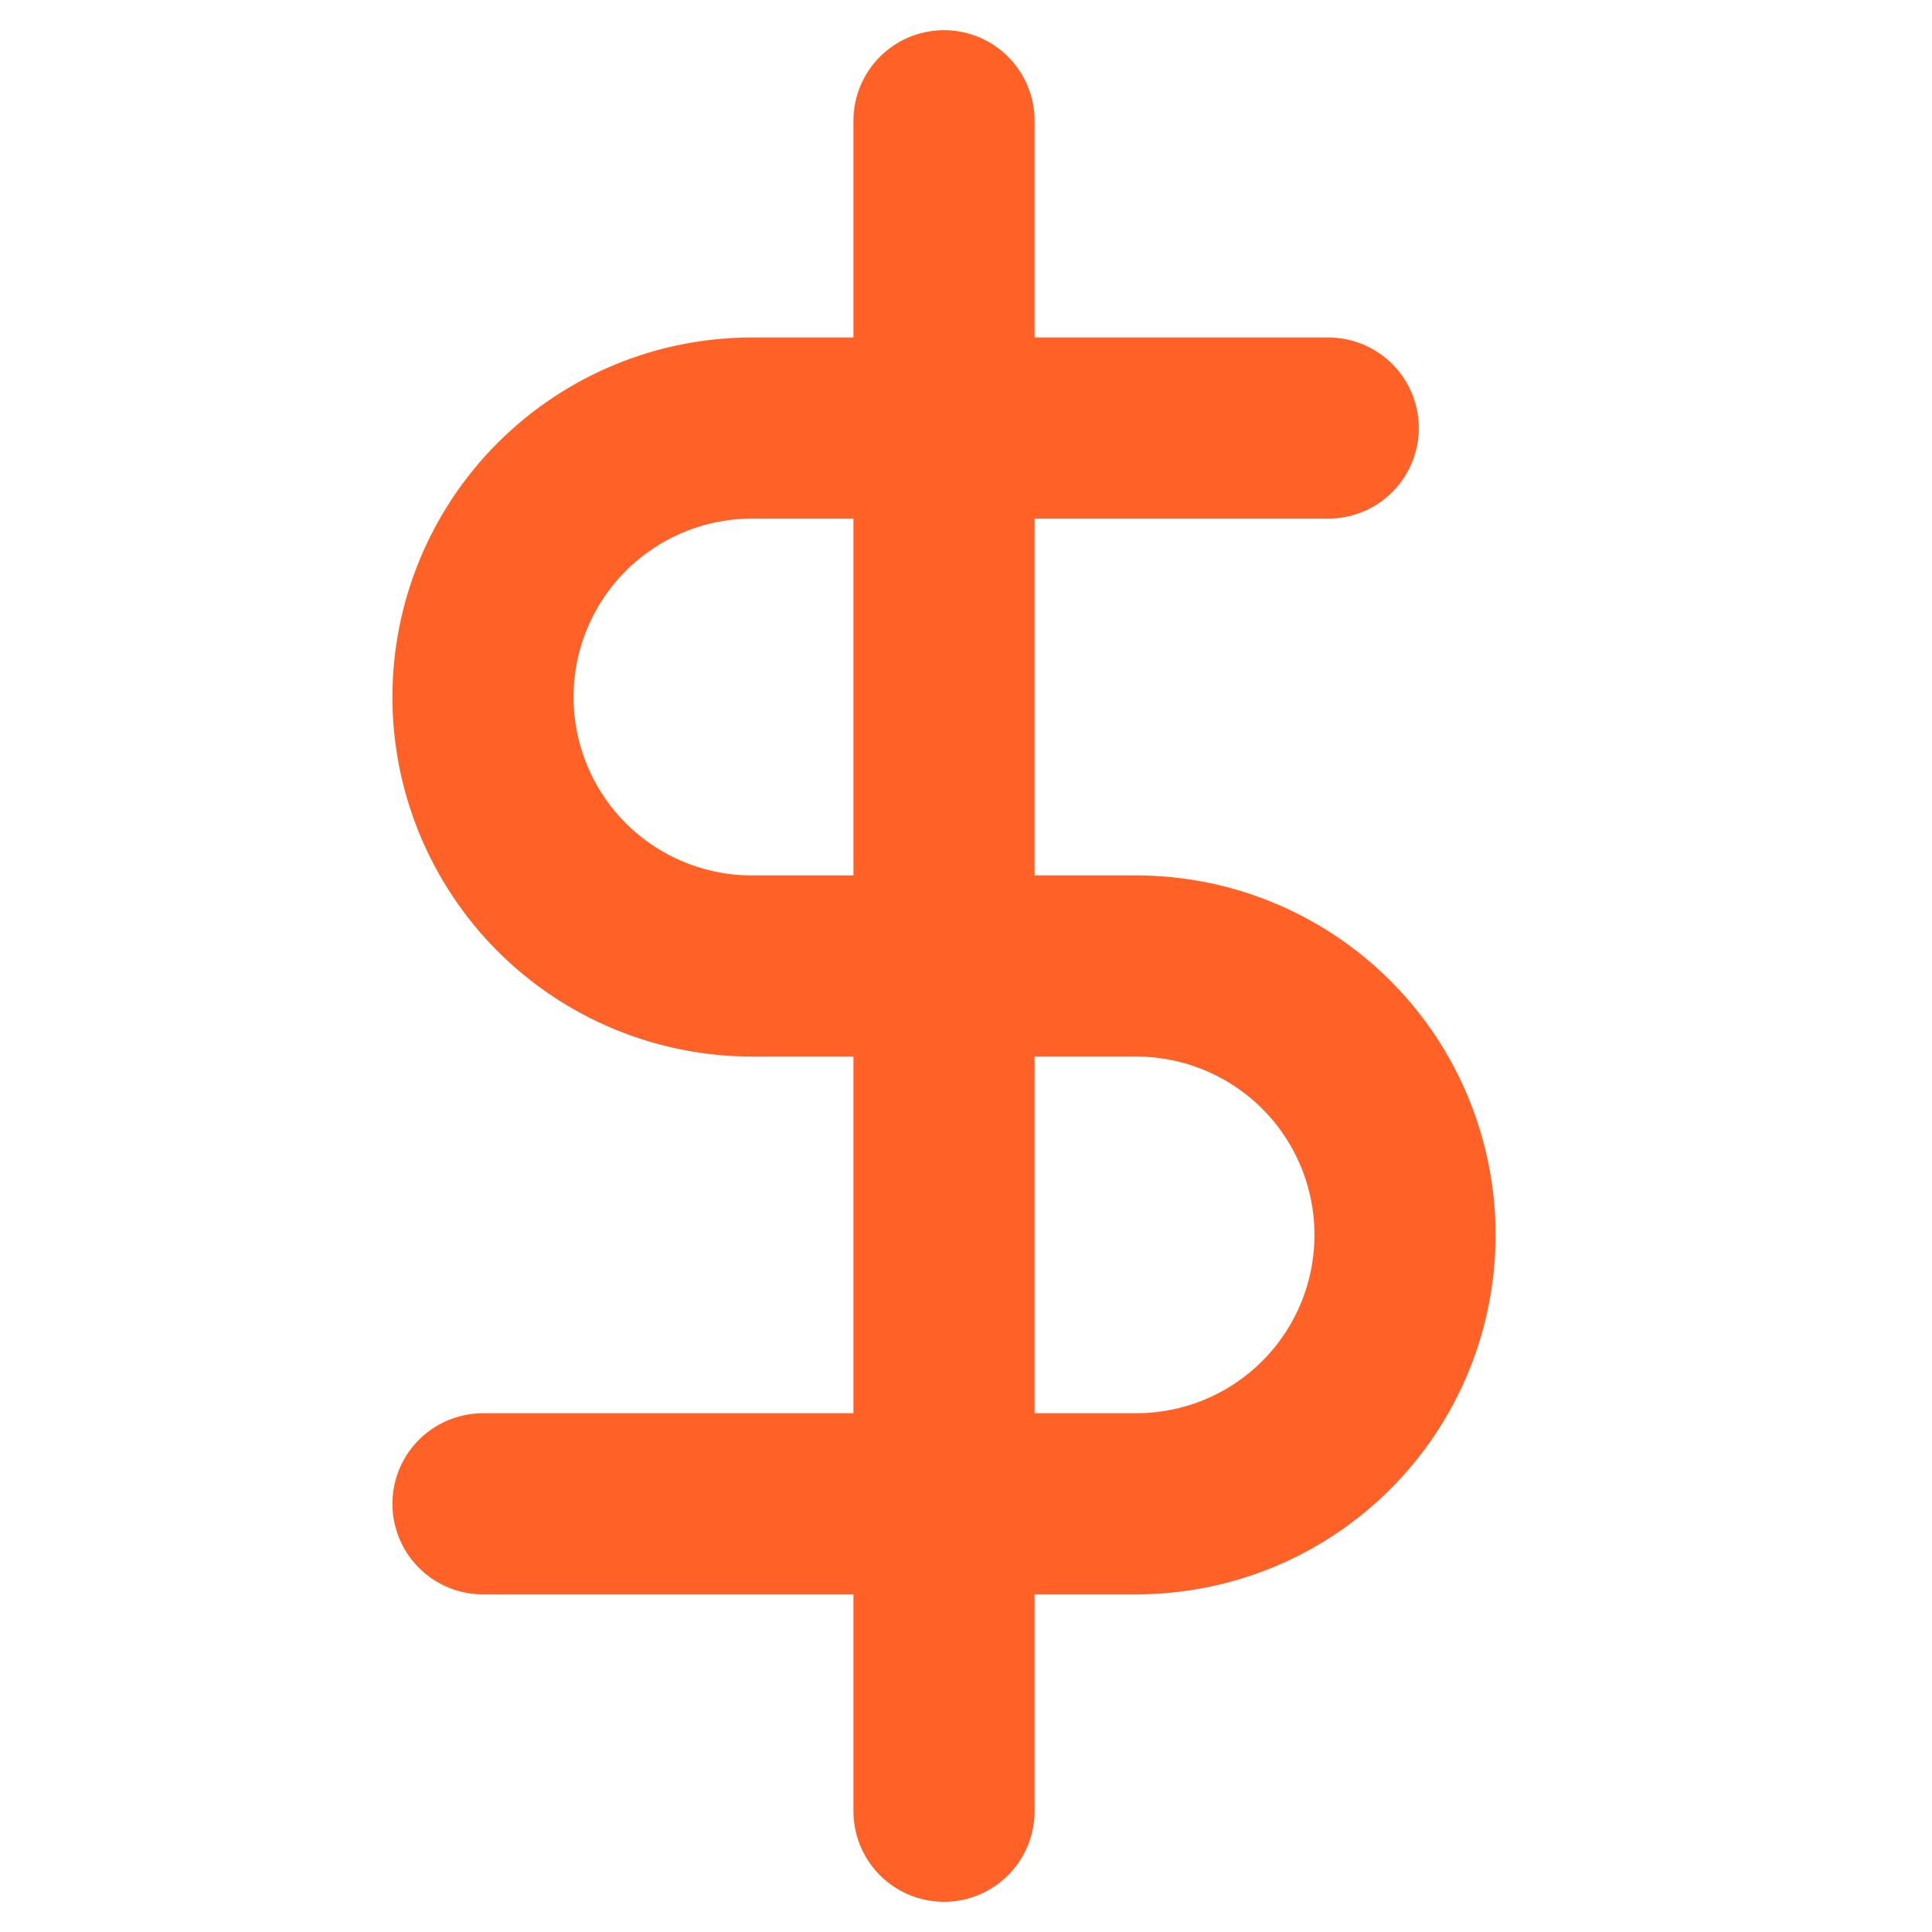
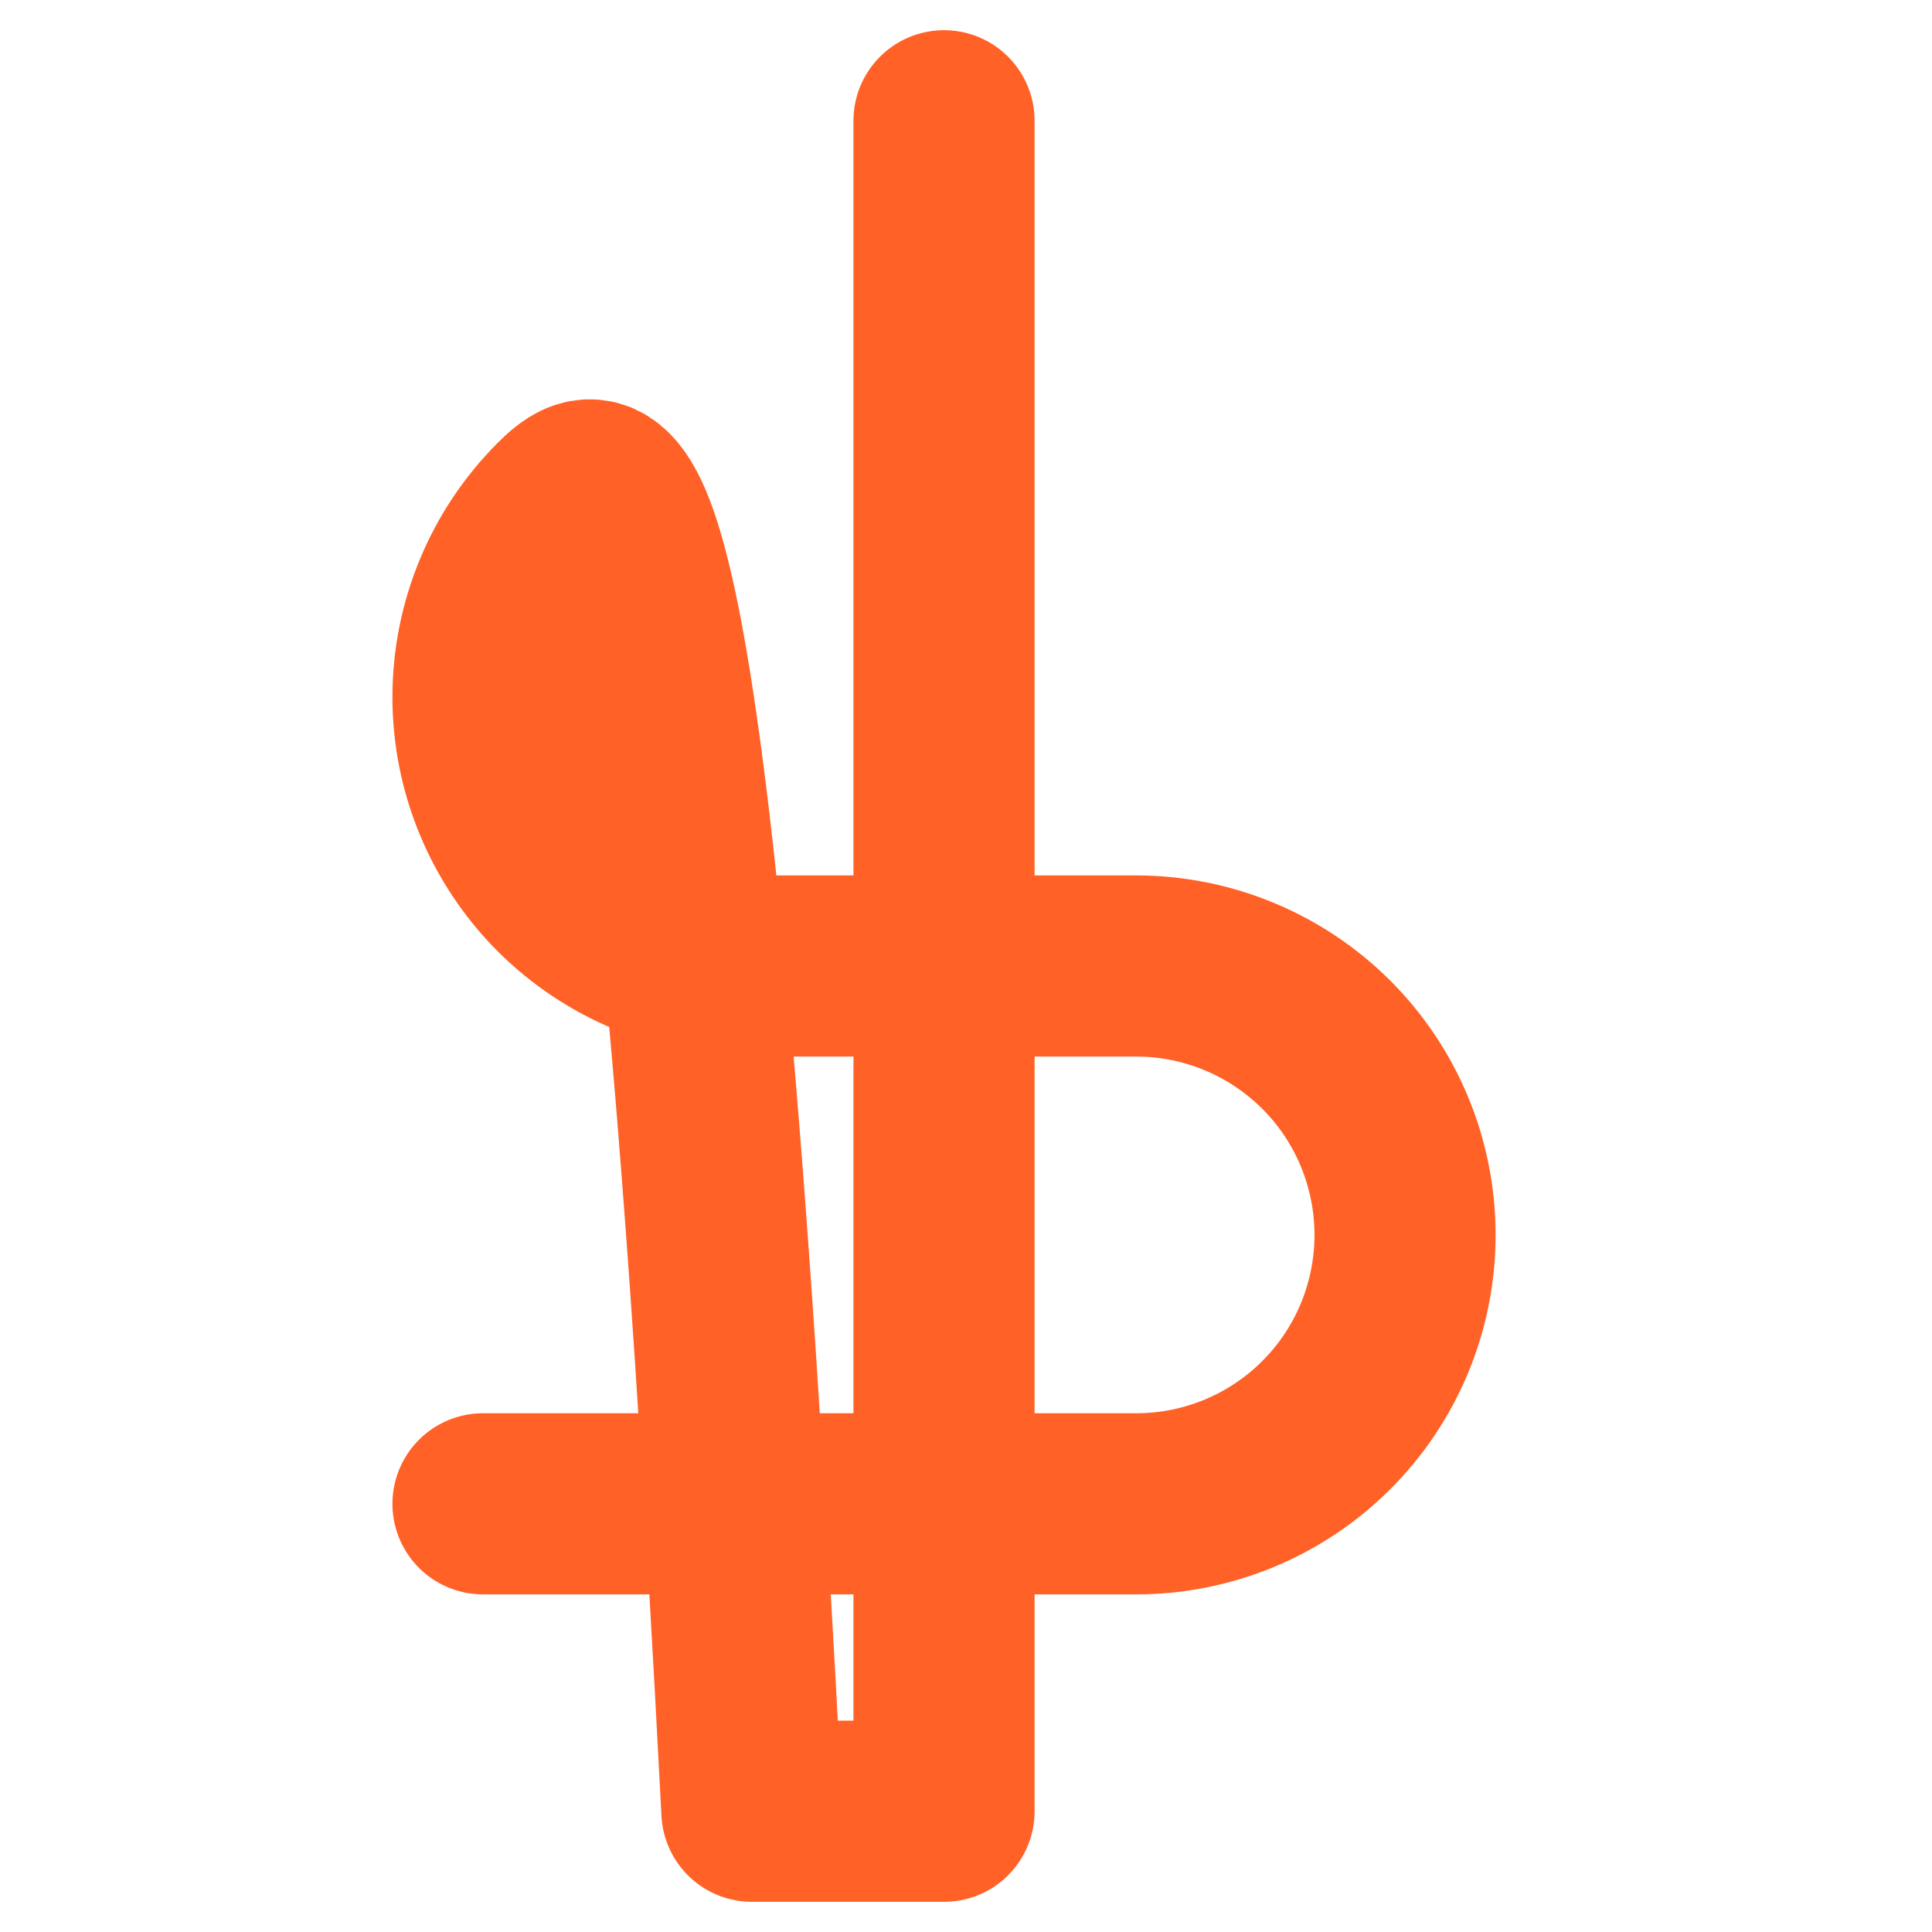
<svg xmlns="http://www.w3.org/2000/svg" width="16" height="16" viewBox="0 0 16 16" fill="none">
-   <path d="M7.818 1V15M11 3.545H6.227C5.637 3.545 5.07 3.78 4.652 4.198C4.235 4.615 4 5.182 4 5.773C4 6.363 4.235 6.93 4.652 7.348C5.07 7.765 5.637 8 6.227 8H9.409C10 8 10.566 8.235 10.984 8.652C11.402 9.07 11.636 9.637 11.636 10.227C11.636 10.818 11.402 11.384 10.984 11.802C10.566 12.22 10 12.454 9.409 12.454H4" stroke="#FF6126" stroke-width="1.5" stroke-linecap="round" stroke-linejoin="round" />
+   <path d="M7.818 1V15H6.227C5.637 3.545 5.07 3.78 4.652 4.198C4.235 4.615 4 5.182 4 5.773C4 6.363 4.235 6.93 4.652 7.348C5.07 7.765 5.637 8 6.227 8H9.409C10 8 10.566 8.235 10.984 8.652C11.402 9.07 11.636 9.637 11.636 10.227C11.636 10.818 11.402 11.384 10.984 11.802C10.566 12.22 10 12.454 9.409 12.454H4" stroke="#FF6126" stroke-width="1.5" stroke-linecap="round" stroke-linejoin="round" />
</svg>